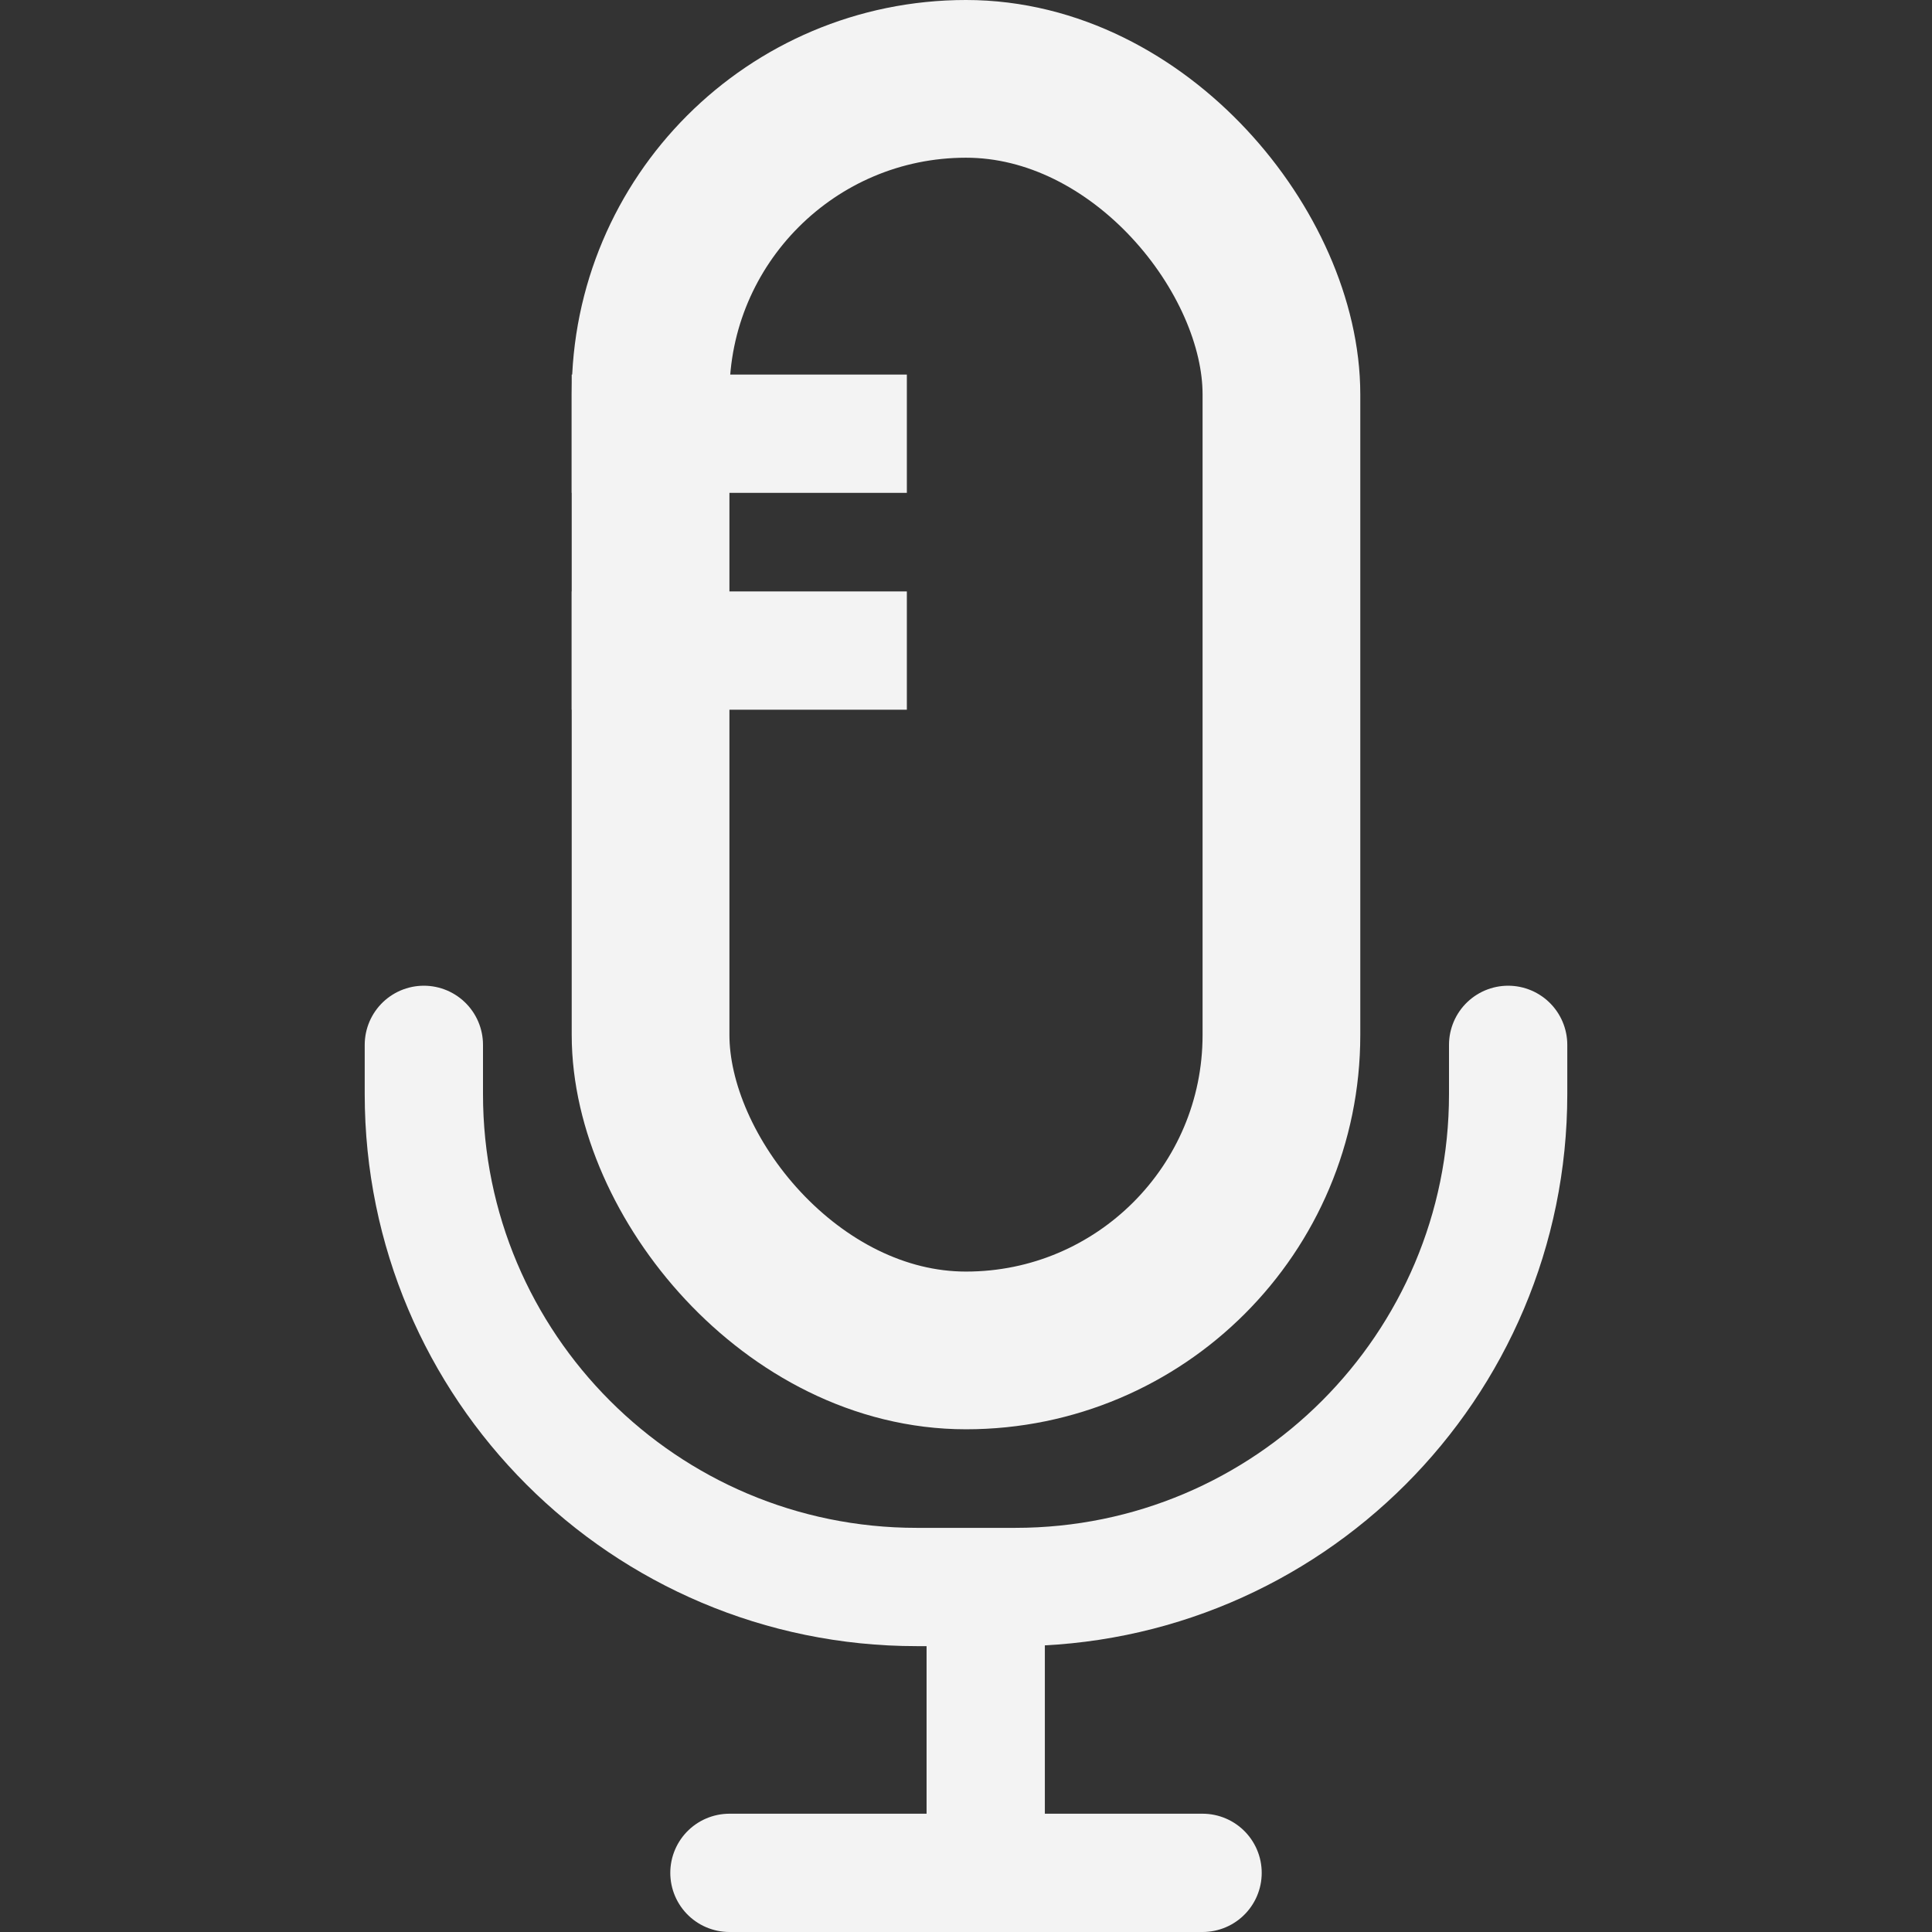
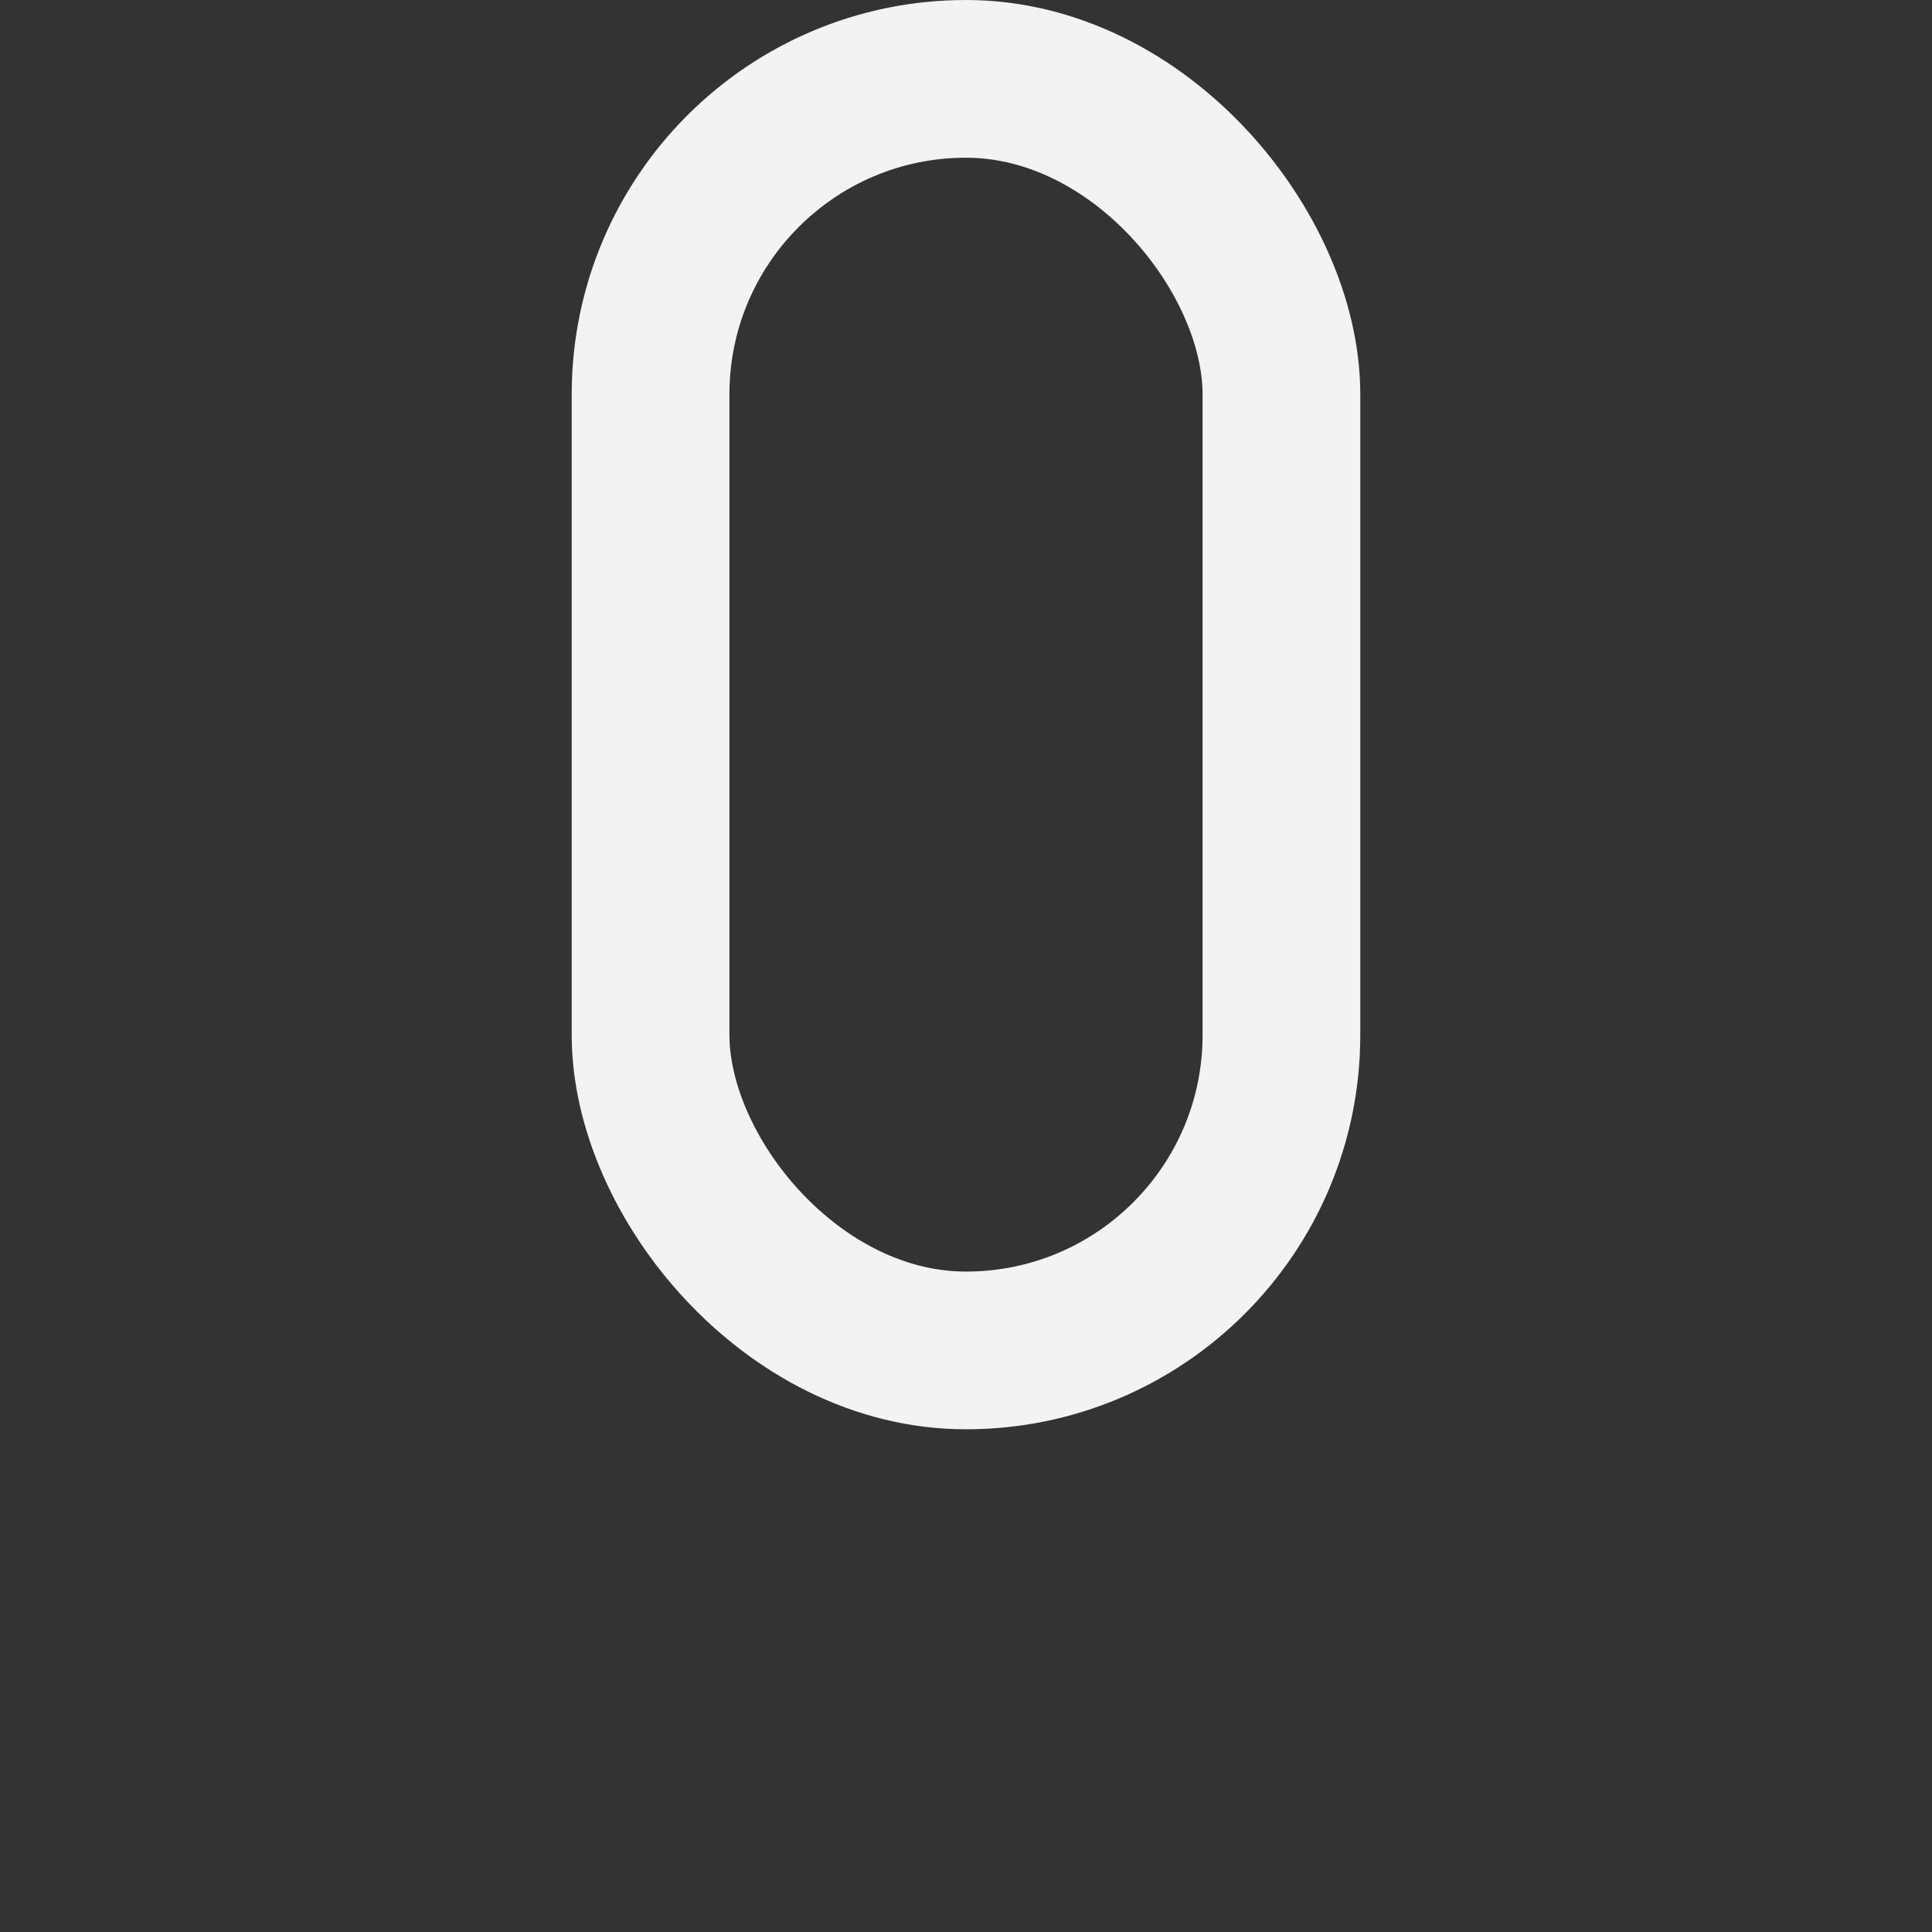
<svg xmlns="http://www.w3.org/2000/svg" width="40" height="40" viewBox="0 0 980 980" fill="none">
  <rect x="0" y="0" width="980" height="980" fill="#333333" stroke="none" />
  <g id="mic_diaphragm" stroke="#F3F3F3">
    <rect x="330" y="40" width="320" height="645" rx="160" stroke-width="80" />
-     <path d="M290 220H460" stroke-width="60" />
-     <path d="M290 330H460" stroke-width="60" />
  </g>
  <g id="mic_stand" stroke="#F3F3F3">
-     <path d="M215 530V555C215 693.071 326.929 805 465 805H490H515C653.071 805 765 693.071 765 555V530" stroke-width="60" stroke-linecap="round" stroke-linejoin="round" />
-     <line x1="370" y1="950" x2="610" y2="950" stroke-width="60" stroke-linecap="round" />
-     <line x1="500" y1="805" x2="500" y2="980" stroke-width="60" />
-   </g>
+     </g>
</svg>